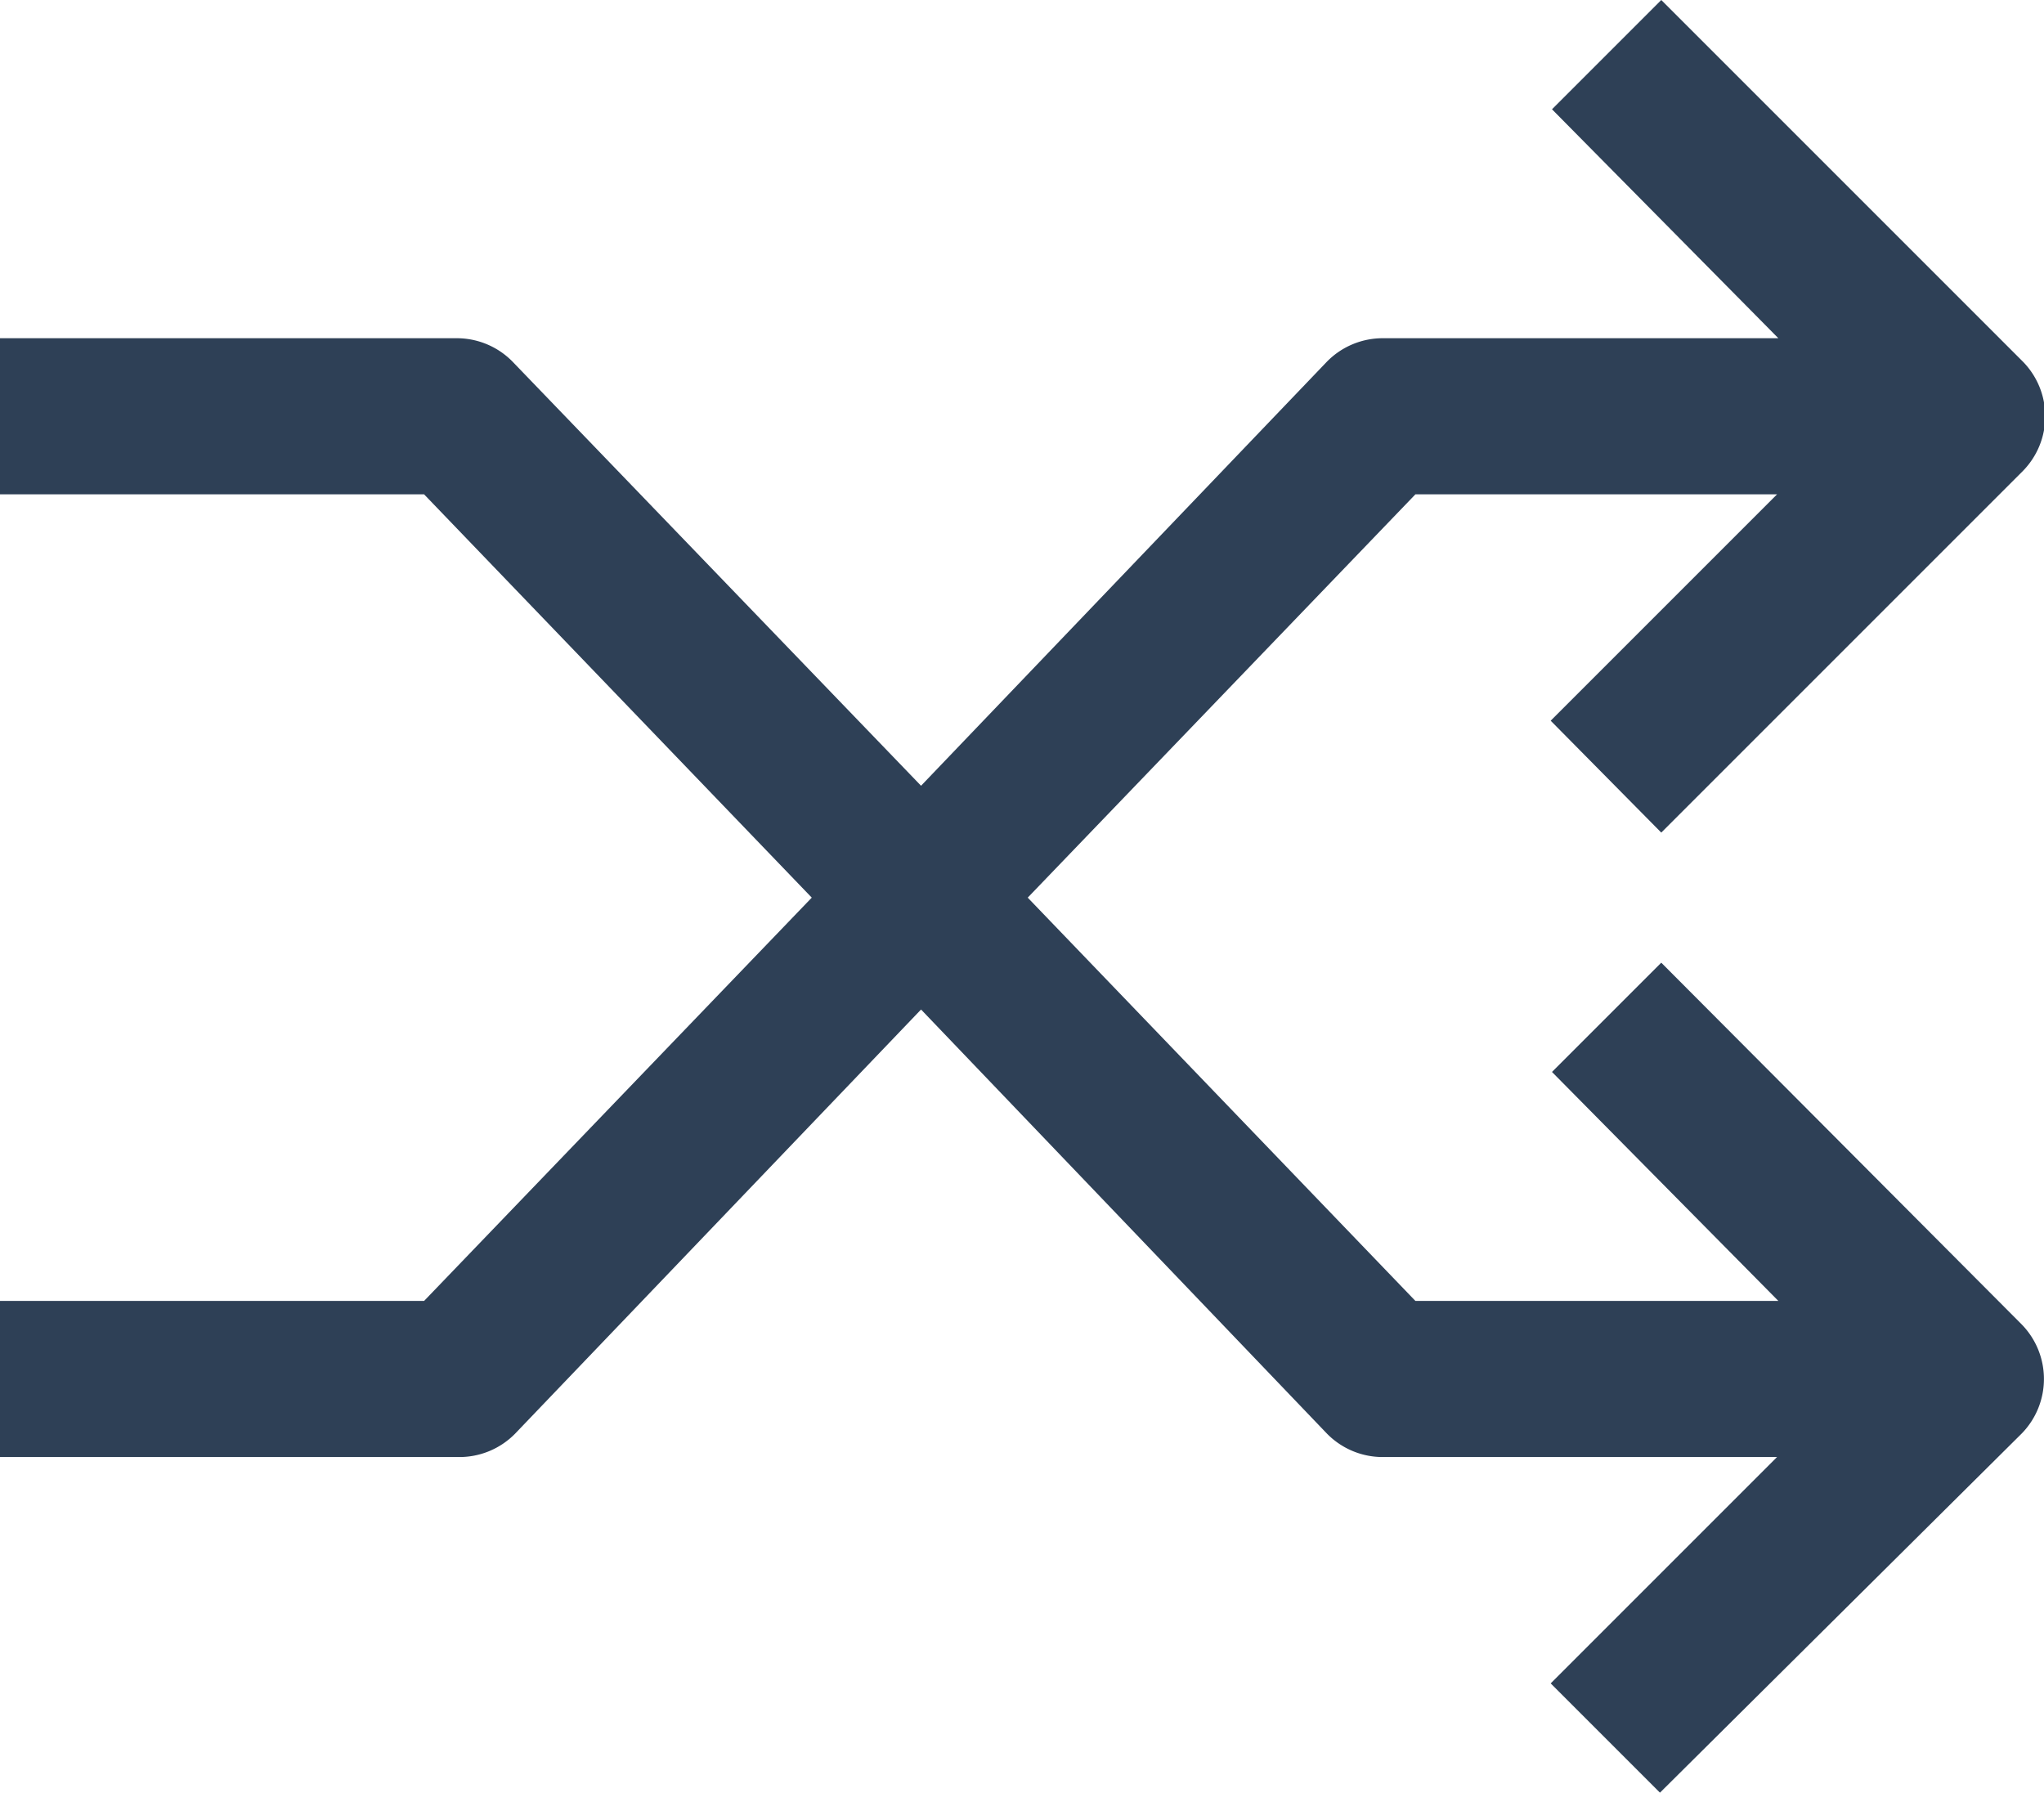
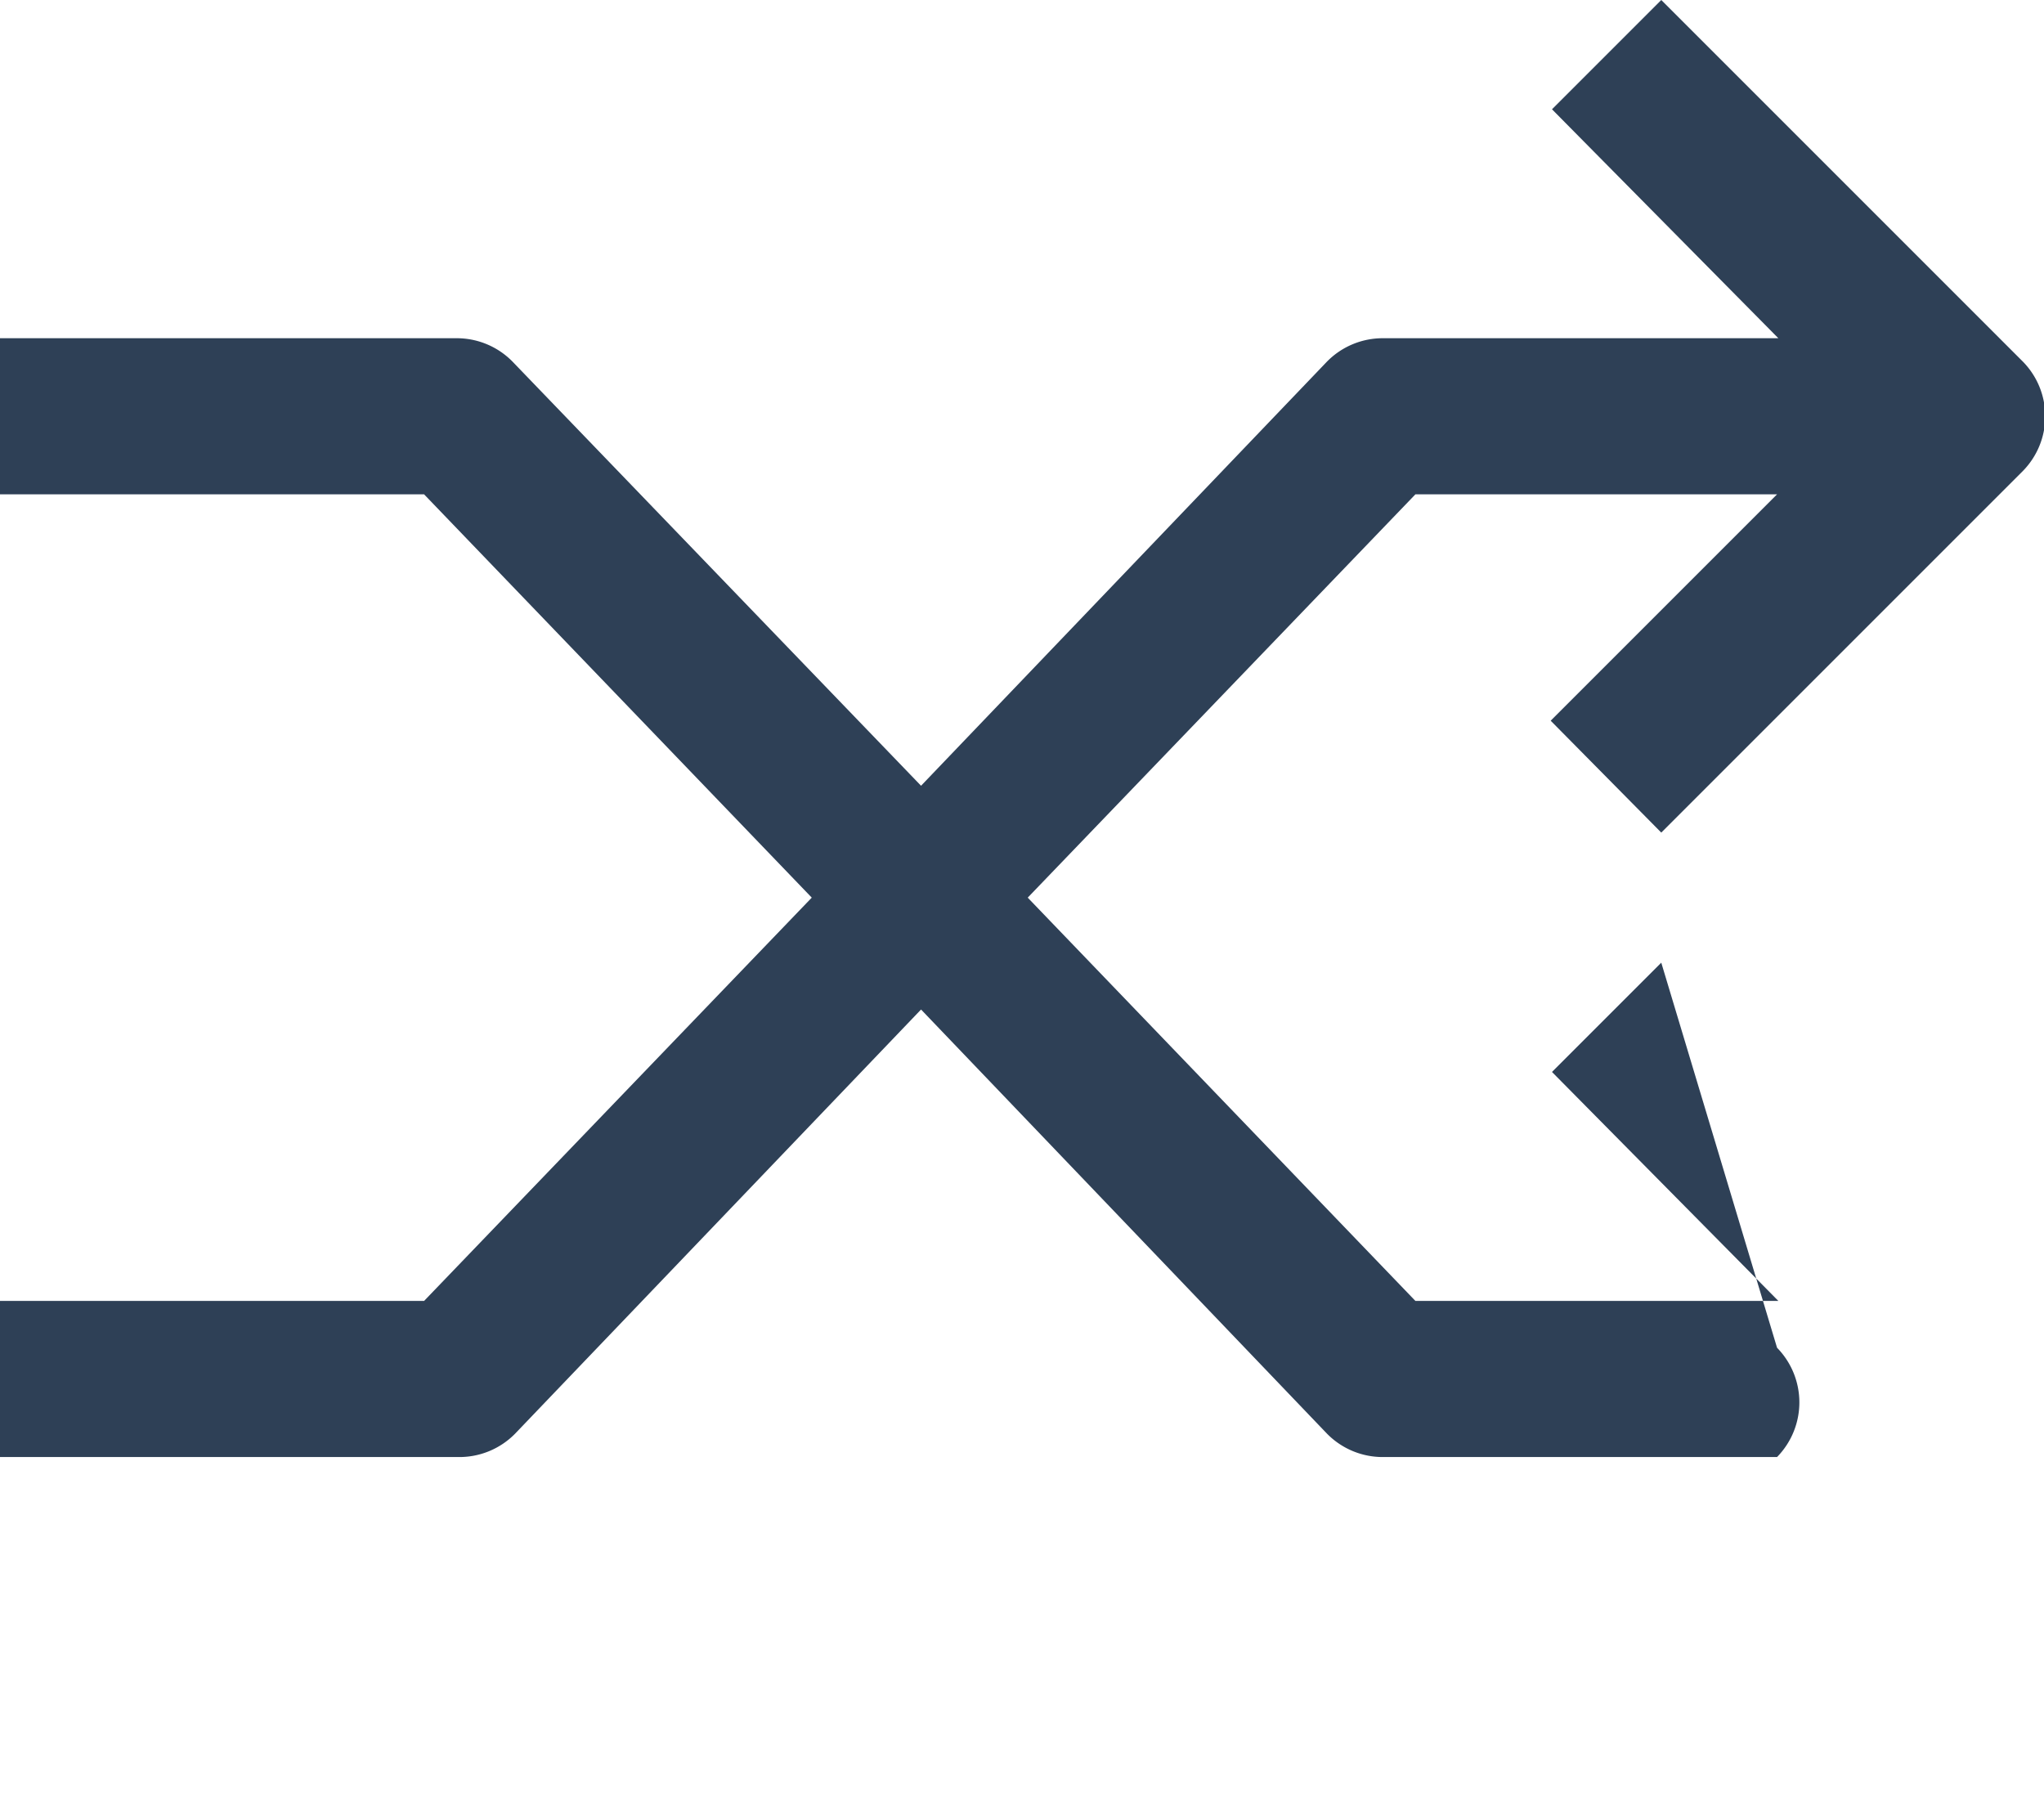
<svg xmlns="http://www.w3.org/2000/svg" id="Capa_1" data-name="Capa 1" viewBox="0 0 78.56 68.9">
  <defs>
    <style>.cls-1{fill:#2e4056;}</style>
  </defs>
  <title>alertas-first-mover</title>
-   <path class="cls-1" d="M64,32.55l13.9-13.9a3,3,0,0,0,0-4.2L64,.55l-4.2,4.2,8.7,8.8H53.35a3,3,0,0,0-2.2.9l-15.6,16.3-15.7-16.3a3,3,0,0,0-2.2-.9H.15v6h16.3l14.9,15.5-14.9,15.5H.15v6h17.6a3,3,0,0,0,2.2-.9l15.6-16.3,15.6,16.3a3,3,0,0,0,2.2.9h15.1l-8.7,8.7,4.2,4.2,13.9-13.8a3,3,0,0,0,0-4.2L64,37.55l-4.2,4.2,8.7,8.8H54.55l-14.9-15.5,14.9-15.5h13.9l-8.7,8.7Z" transform="translate(-0.15 -0.55)" />
+   <path class="cls-1" d="M64,32.55l13.9-13.9a3,3,0,0,0,0-4.2L64,.55l-4.2,4.2,8.7,8.8H53.35a3,3,0,0,0-2.2.9l-15.6,16.3-15.7-16.3a3,3,0,0,0-2.2-.9H.15v6h16.3l14.9,15.5-14.9,15.5H.15v6h17.6a3,3,0,0,0,2.2-.9l15.6-16.3,15.6,16.3a3,3,0,0,0,2.2.9h15.1a3,3,0,0,0,0-4.2L64,37.55l-4.2,4.2,8.7,8.8H54.55l-14.9-15.5,14.9-15.5h13.9l-8.7,8.7Z" transform="translate(-0.15 -0.55)" />
</svg>